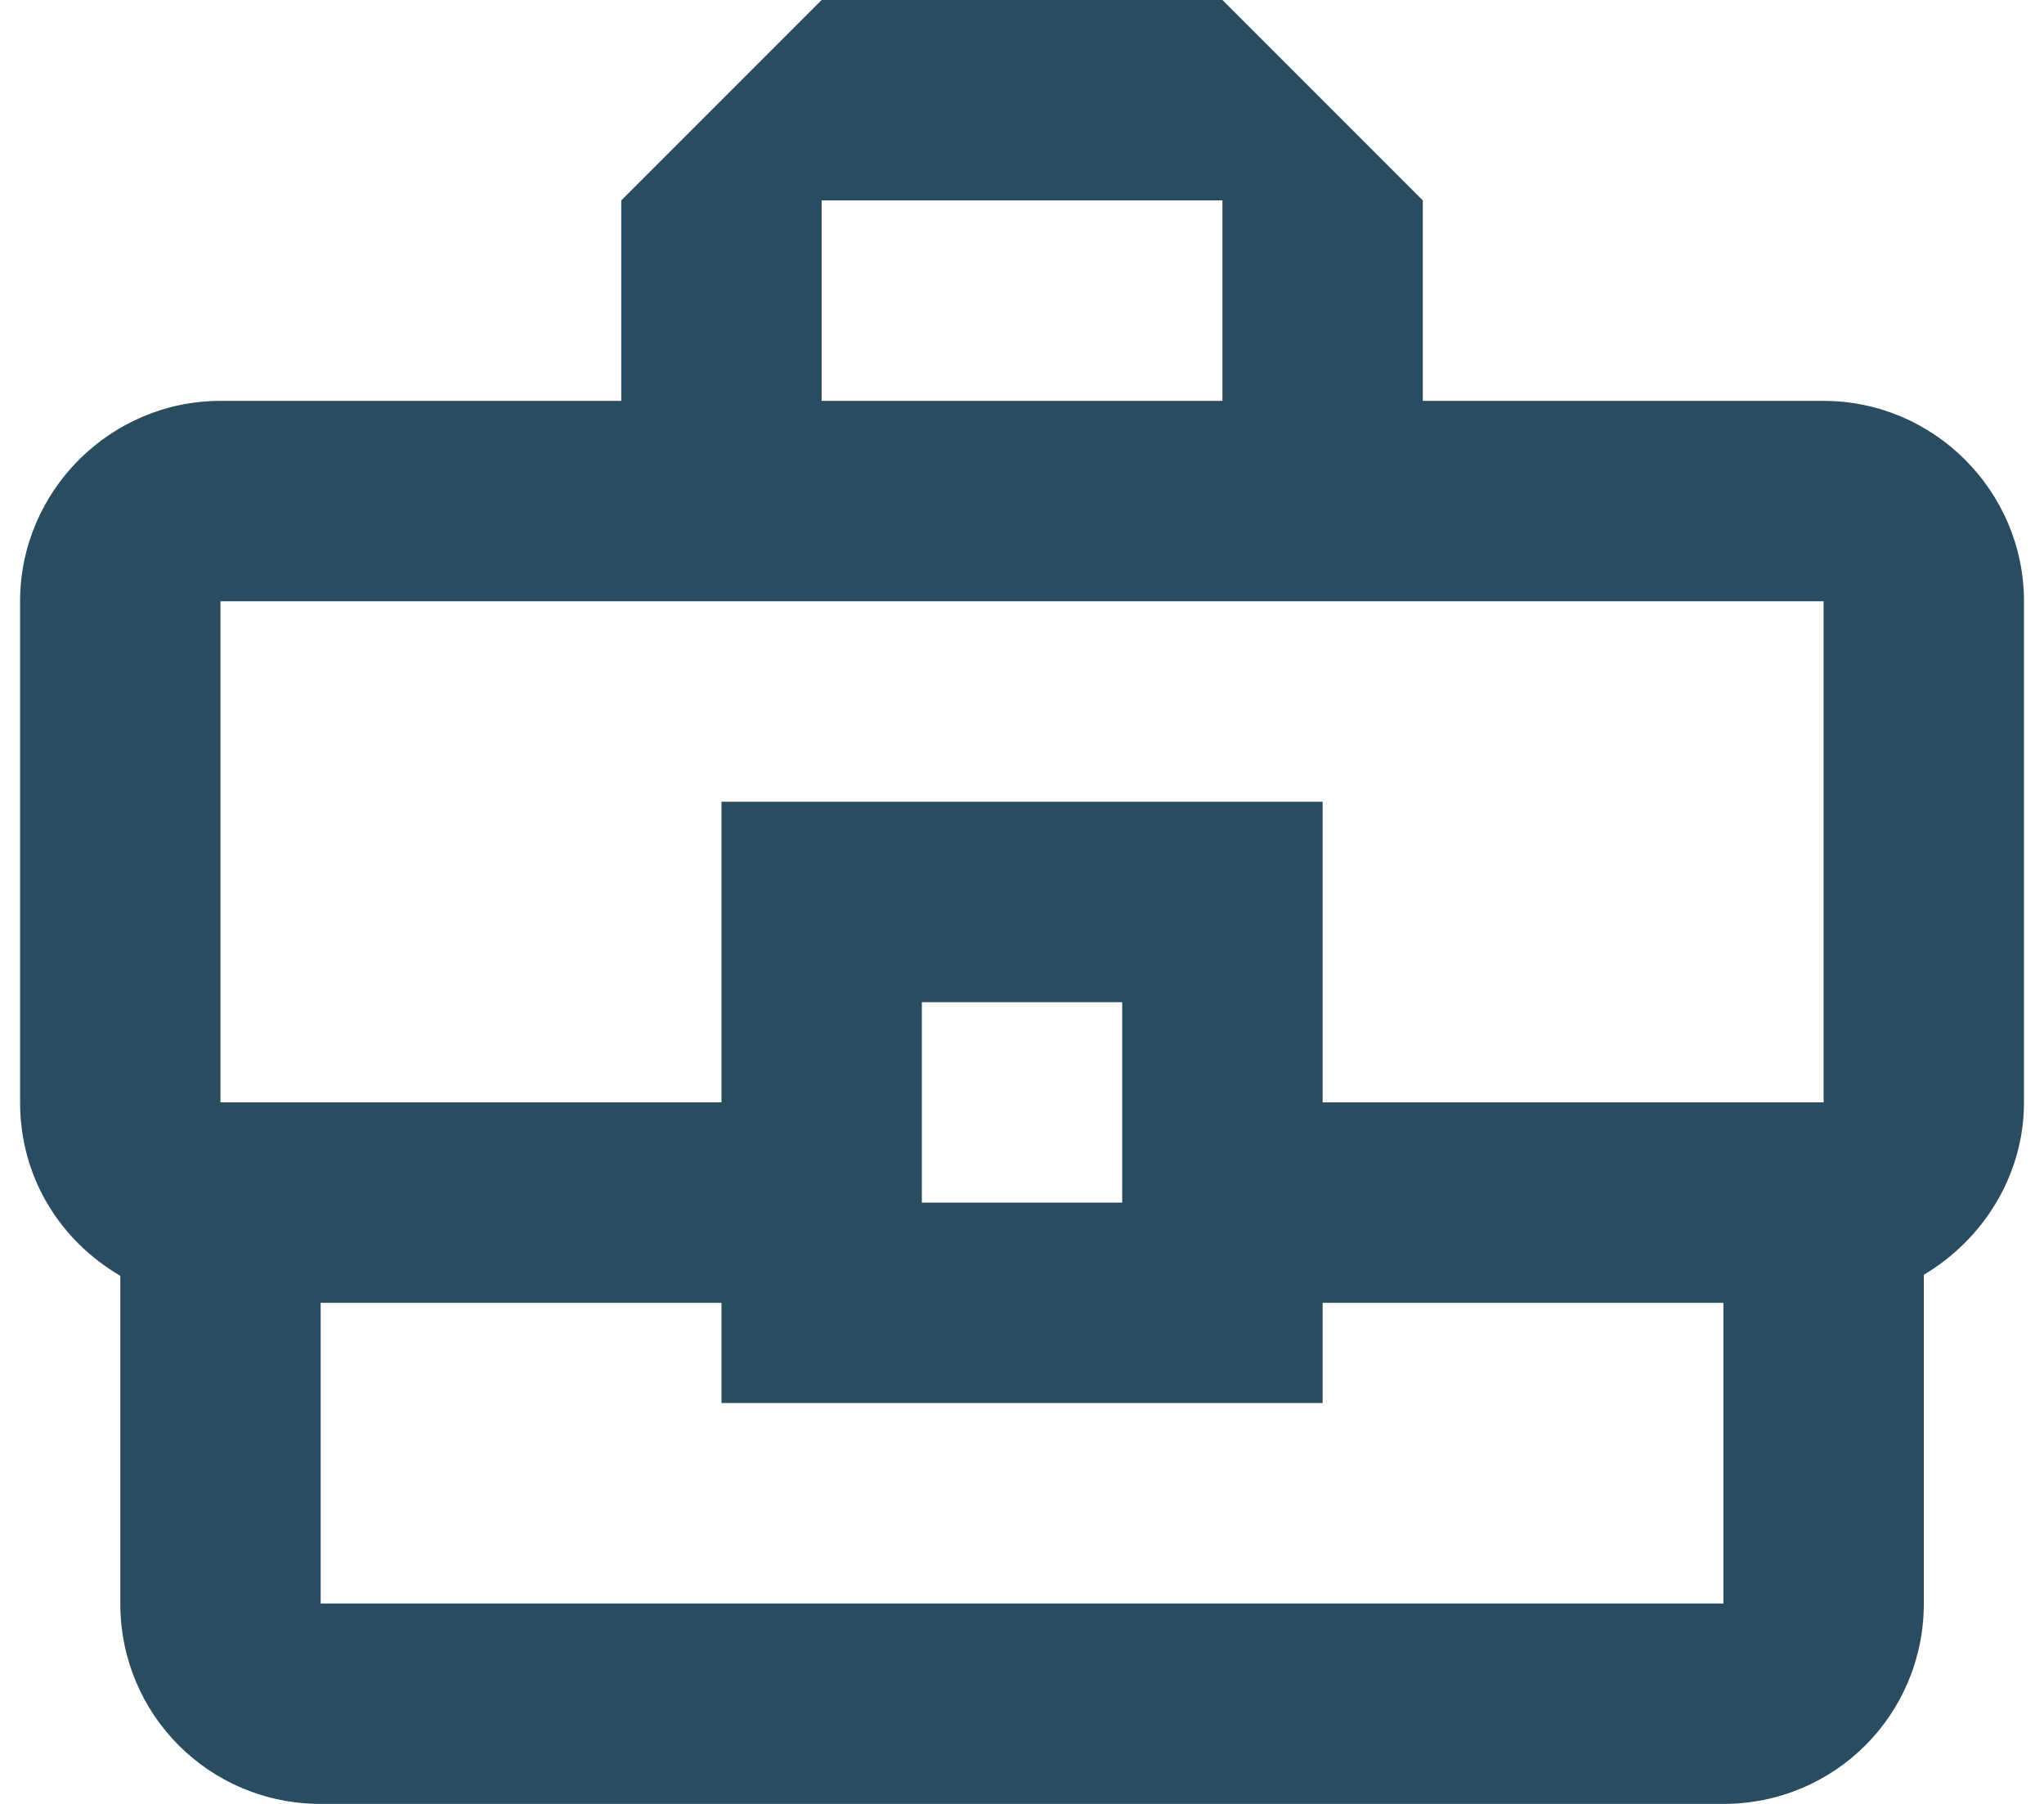
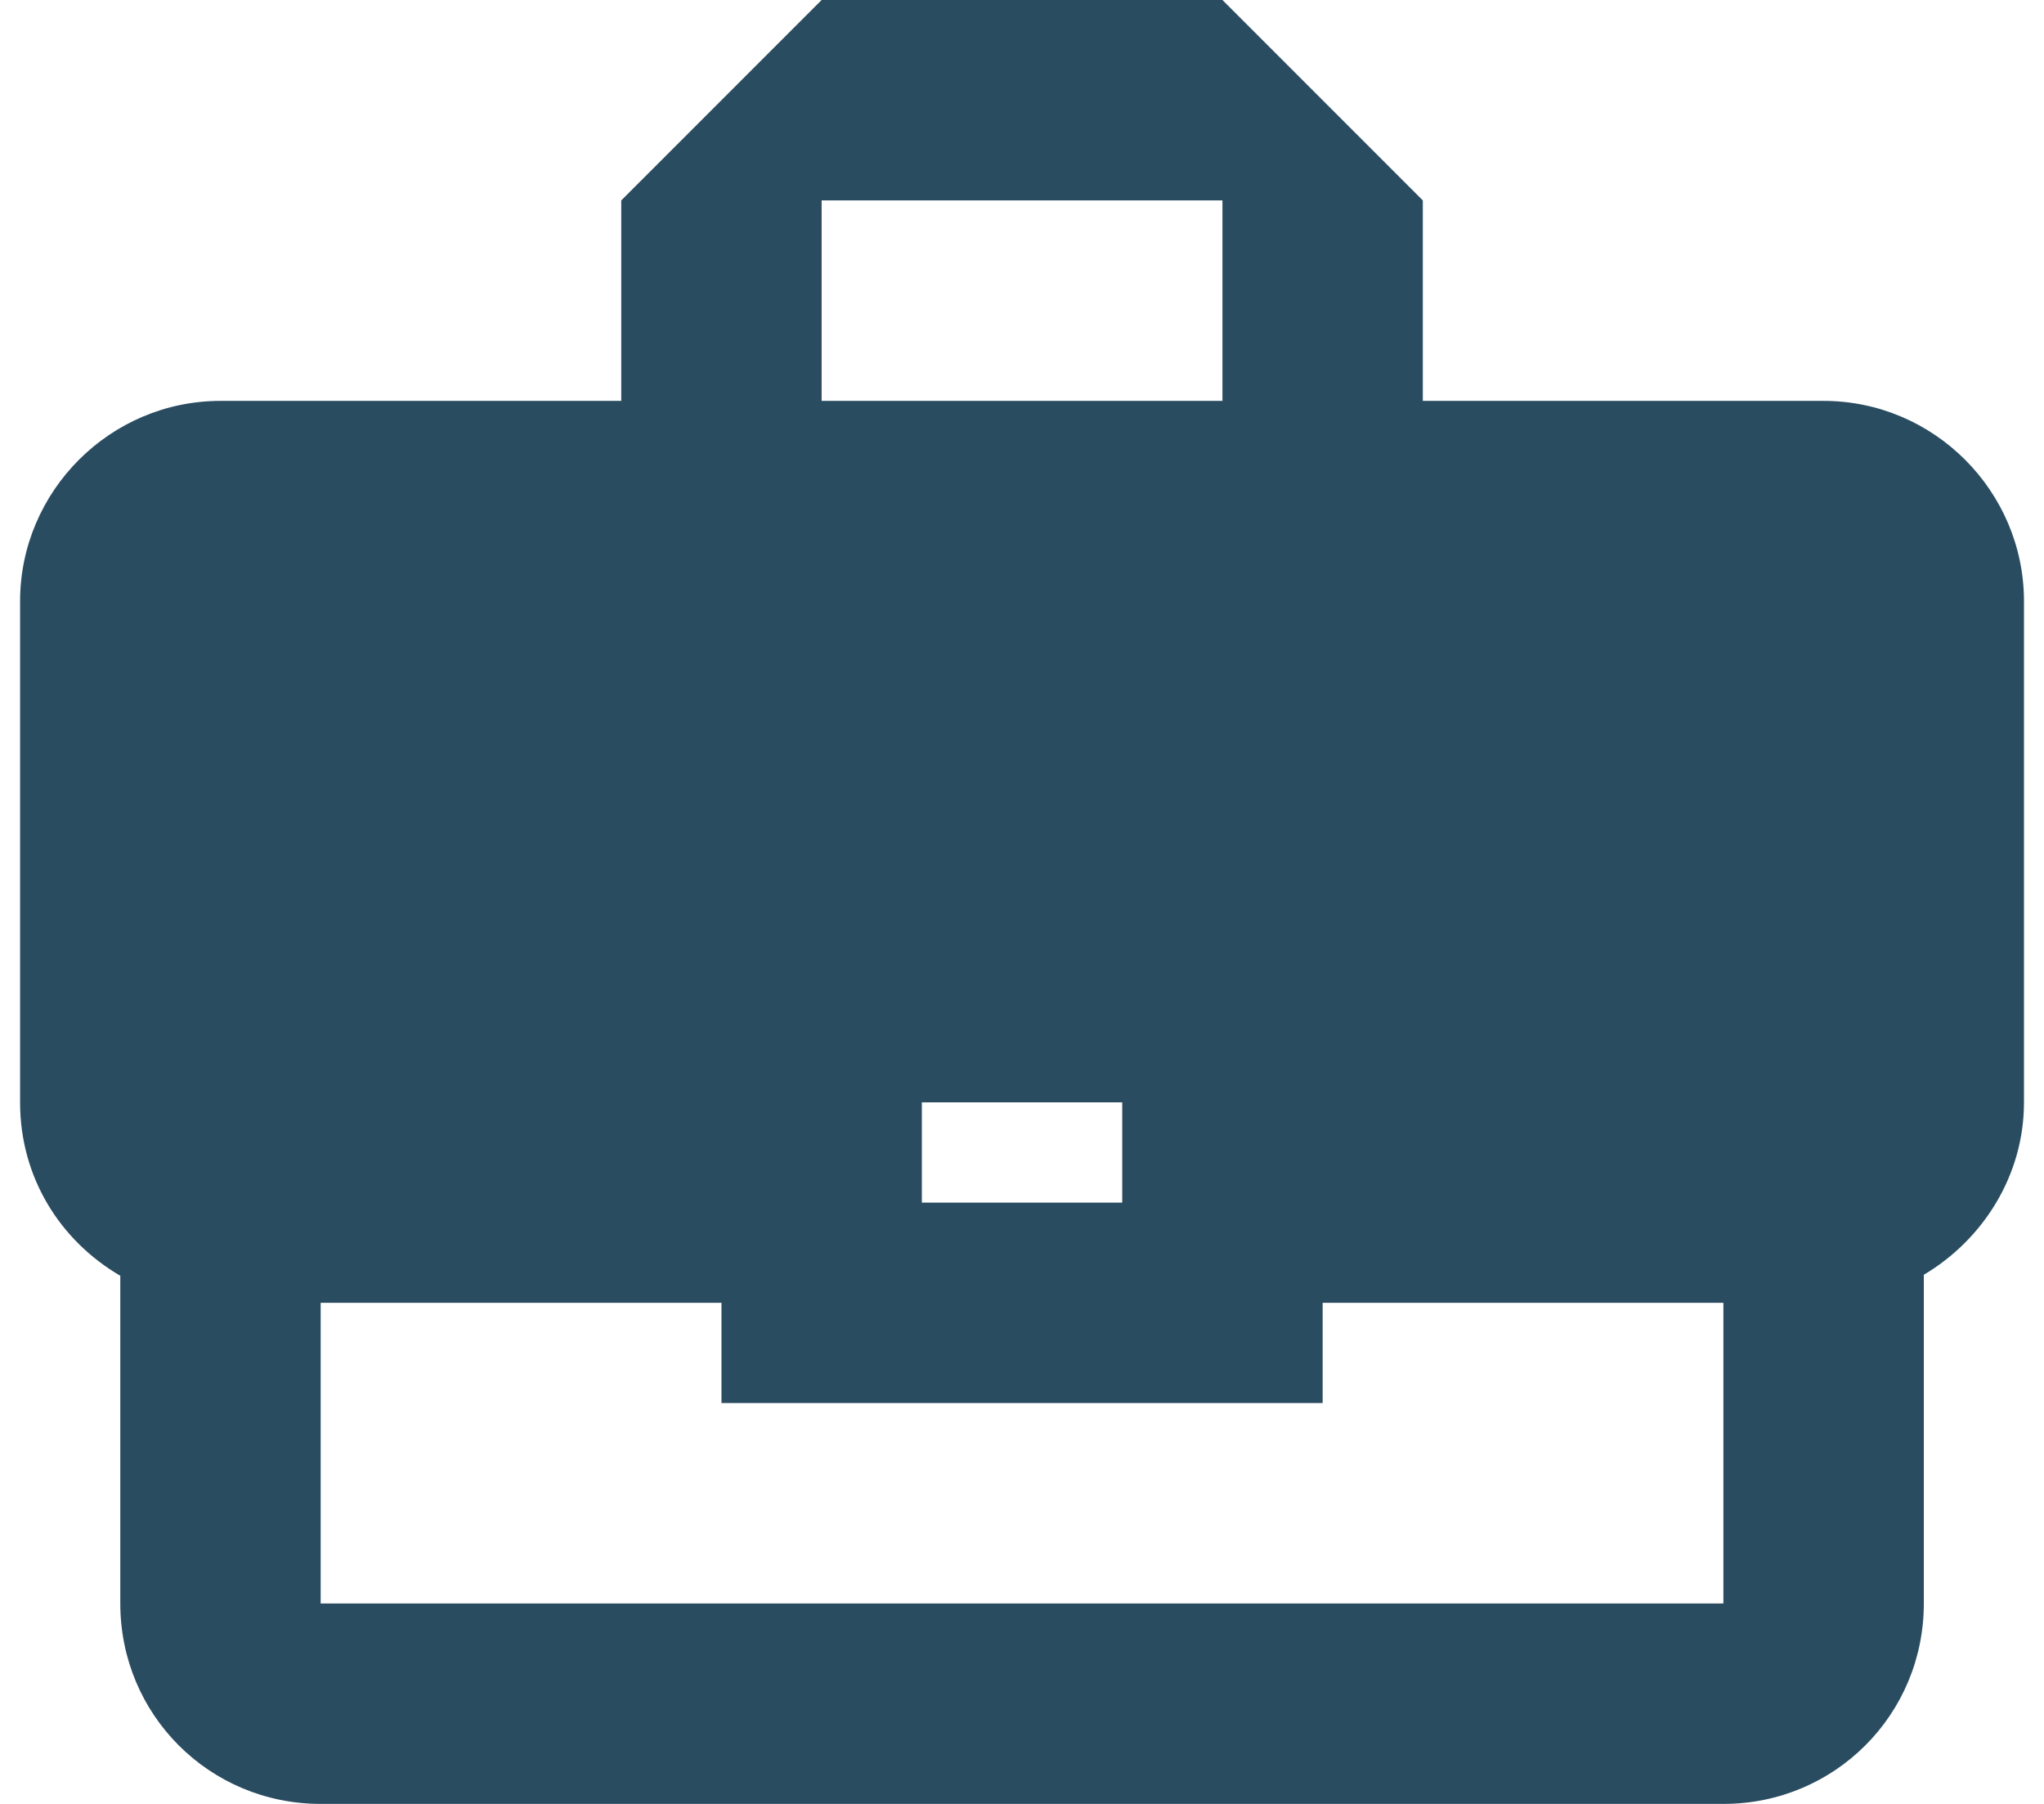
<svg xmlns="http://www.w3.org/2000/svg" width="34" height="30" viewBox="0 0 34 30" fill="none">
-   <path d="M30.334 6.667H23.667V3.333L20.334 0H13.667L10.334 3.333V6.667H3.667C1.834 6.667 0.334 8.167 0.334 10V18.333C0.334 19.583 1.001 20.633 2.001 21.217V26.667C2.001 28.517 3.484 30 5.334 30H28.667C30.517 30 32.001 28.517 32.001 26.667V21.2C32.984 20.617 33.667 19.55 33.667 18.333V10C33.667 8.167 32.167 6.667 30.334 6.667ZM13.667 3.333H20.334V6.667H13.667V3.333ZM3.667 10H30.334V18.333H22.001V13.333H12.001V18.333H3.667V10ZM18.667 20H15.334V16.667H18.667V20ZM28.667 26.667H5.334V21.667H12.001V23.333H22.001V21.667H28.667V26.667Z" fill="#2A4C61" />
+   <path d="M30.334 6.667H23.667V3.333L20.334 0H13.667L10.334 3.333V6.667H3.667C1.834 6.667 0.334 8.167 0.334 10V18.333C0.334 19.583 1.001 20.633 2.001 21.217V26.667C2.001 28.517 3.484 30 5.334 30H28.667C30.517 30 32.001 28.517 32.001 26.667V21.2C32.984 20.617 33.667 19.55 33.667 18.333V10C33.667 8.167 32.167 6.667 30.334 6.667ZM13.667 3.333H20.334V6.667H13.667V3.333ZM3.667 10V18.333H22.001V13.333H12.001V18.333H3.667V10ZM18.667 20H15.334V16.667H18.667V20ZM28.667 26.667H5.334V21.667H12.001V23.333H22.001V21.667H28.667V26.667Z" fill="#2A4C61" />
</svg>